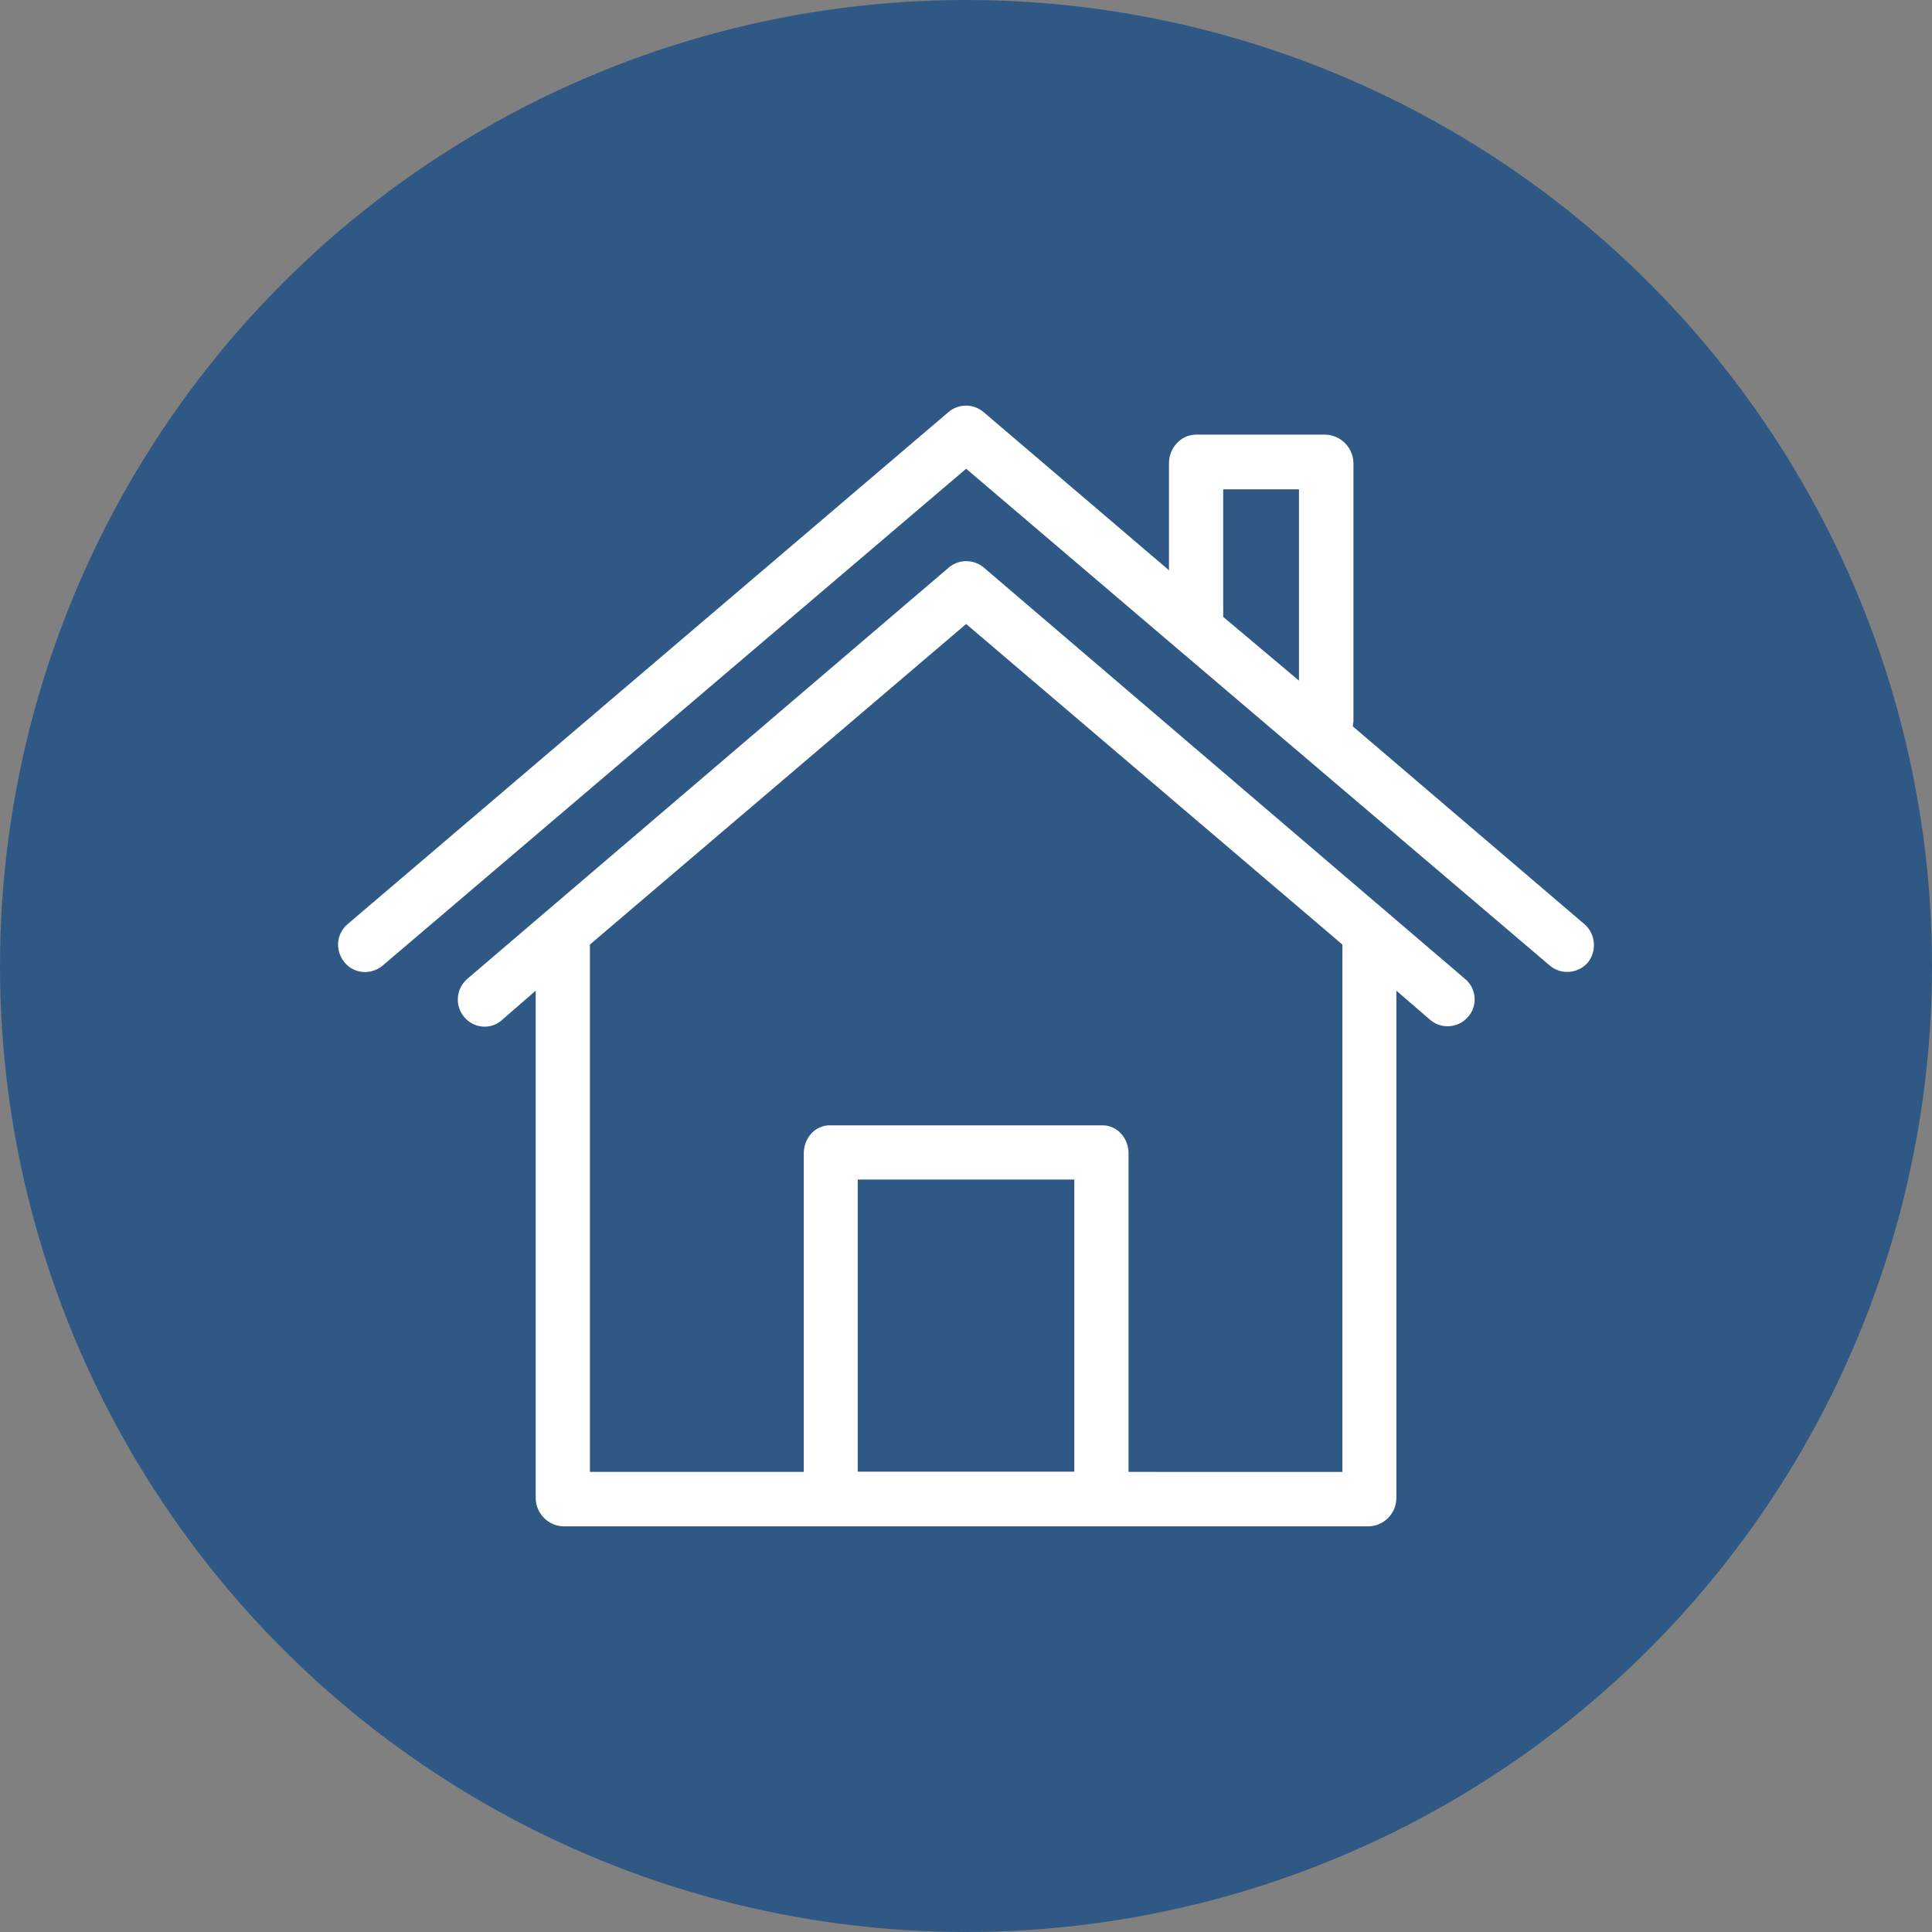
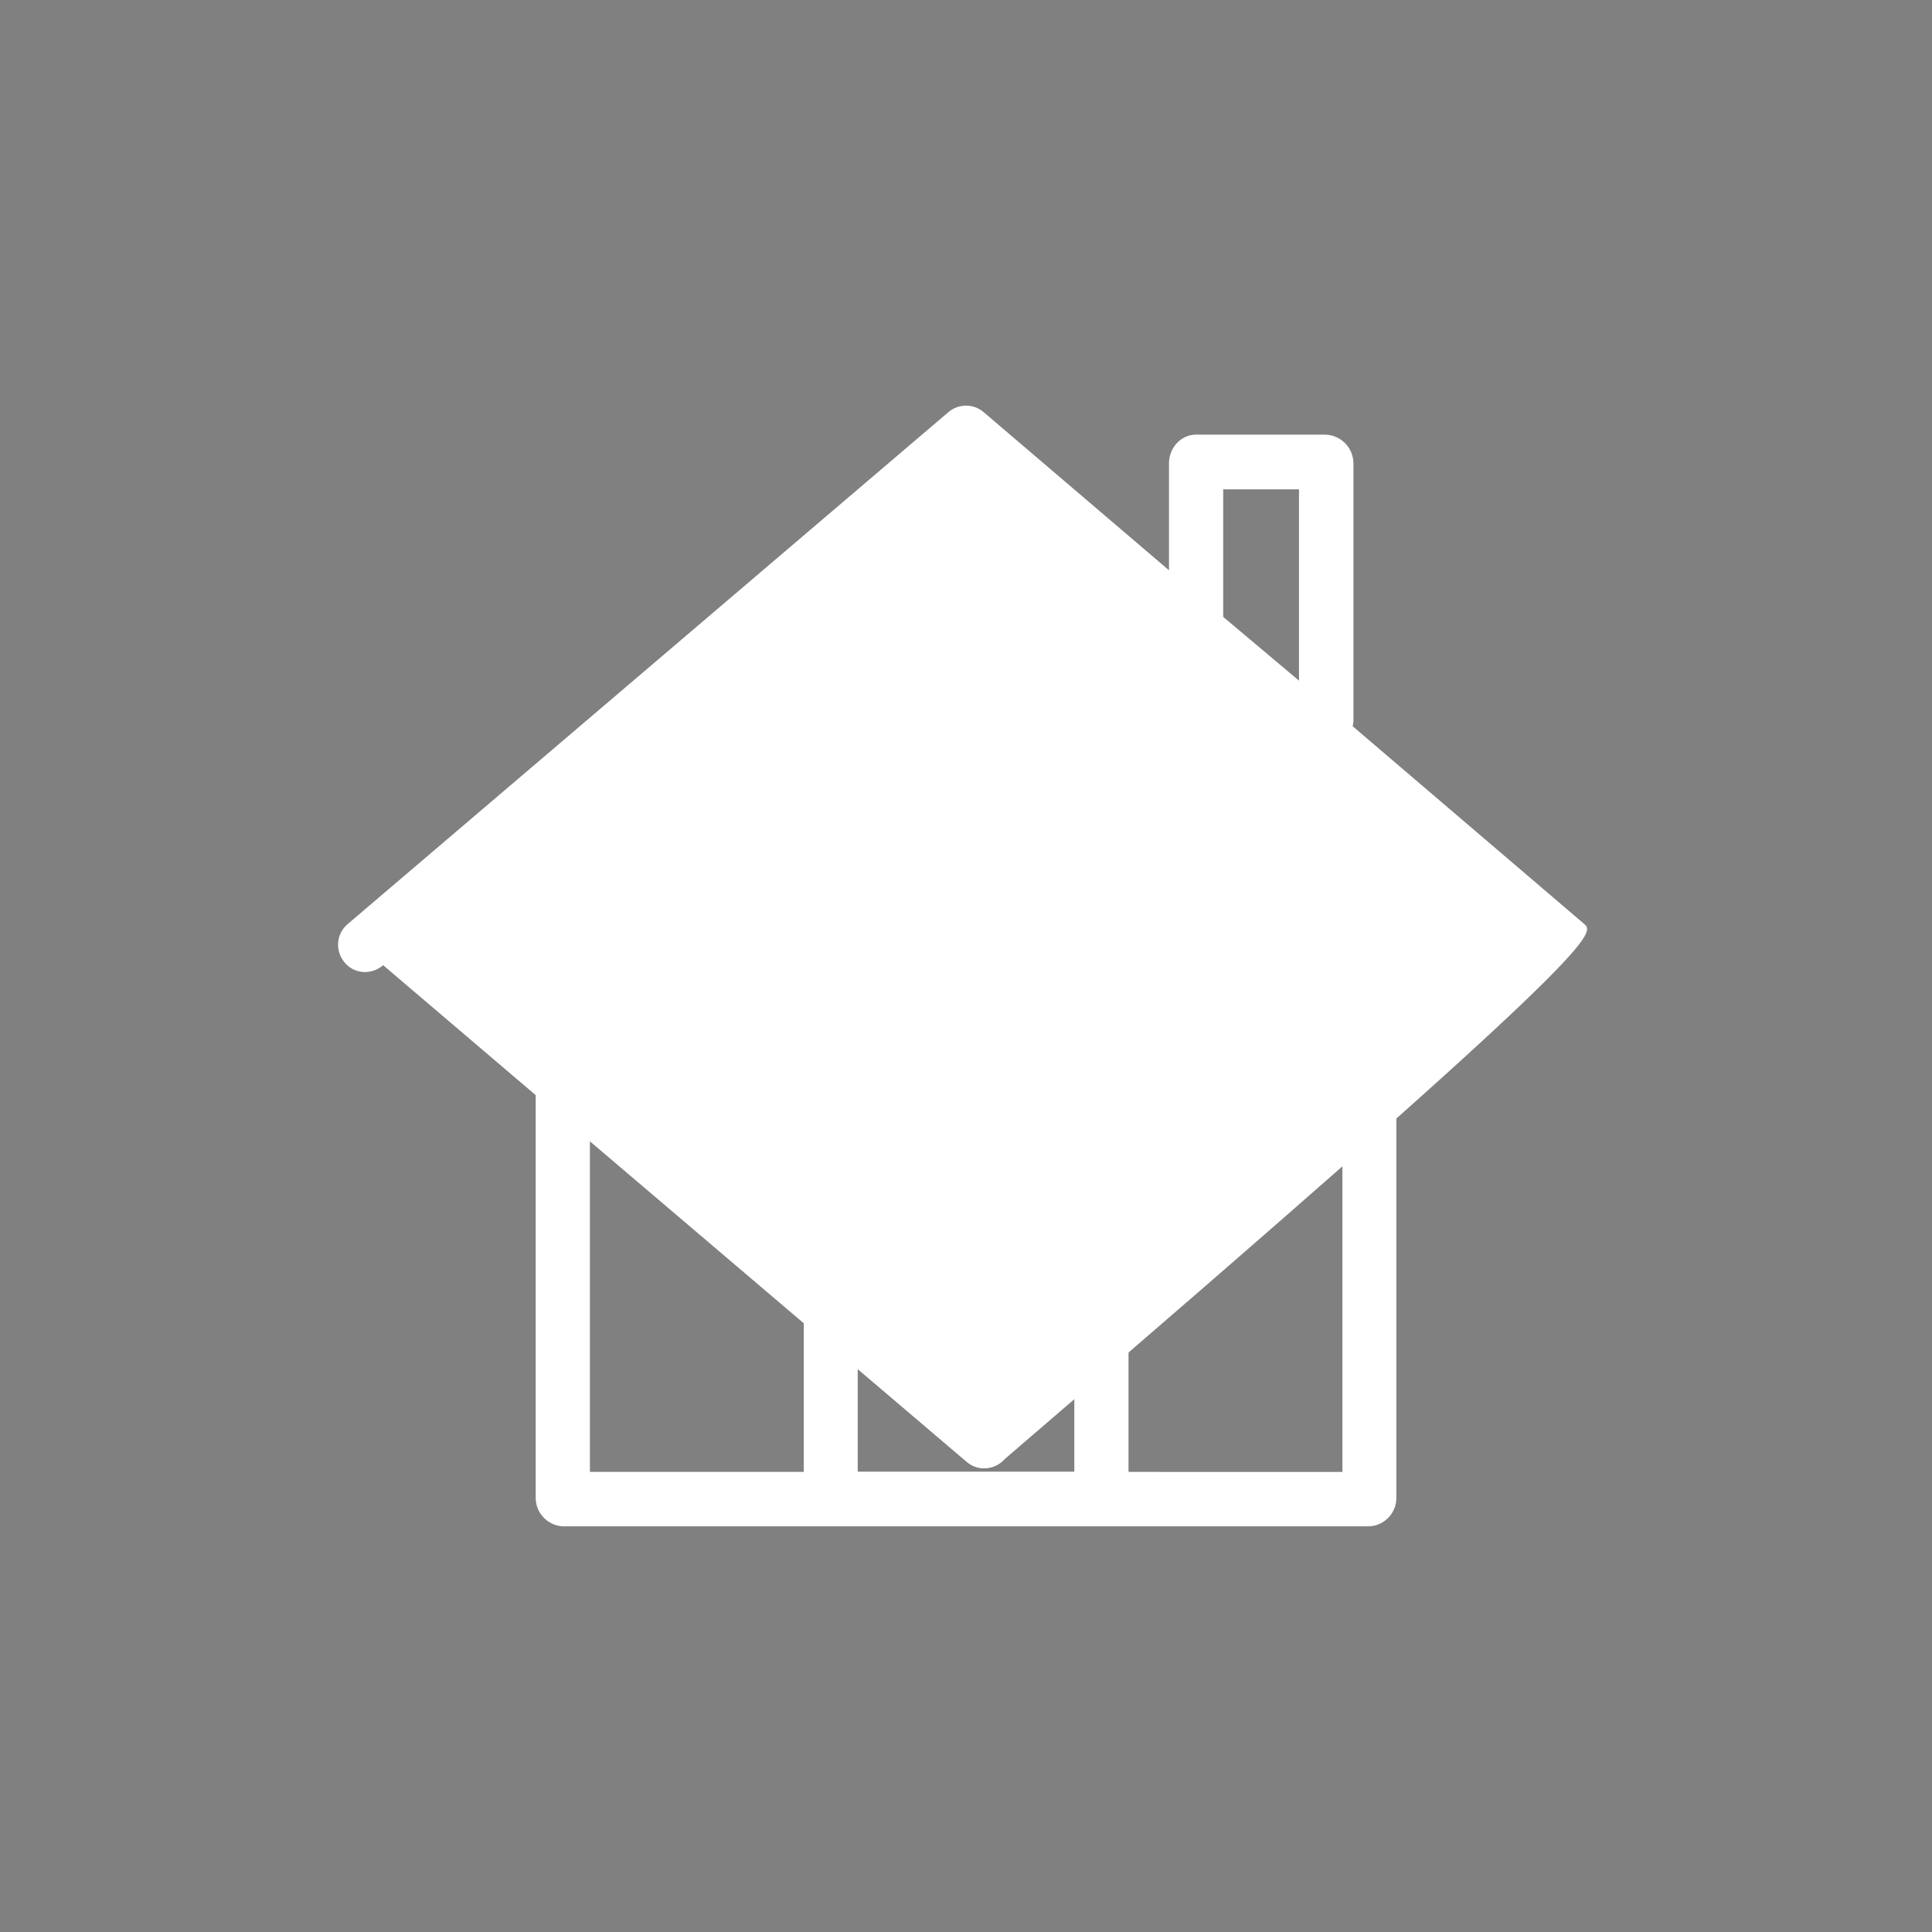
<svg xmlns="http://www.w3.org/2000/svg" version="1.1" id="Layer_1" x="0px" y="0px" viewBox="0 0 512 512" style="enable-background:new 0 0 512 512;" xml:space="preserve">
  <rect x="0" y="0" width="512" height="512" fill="#808080" stroke="none" />
  <style type="text/css">
	.st0{fill:#2F5984;}
	.st1{fill:#FFFFFF;}
</style>
-   <circle class="st0" cx="256" cy="256" r="256" />
  <g transform="matrix(0.65,0,0,0.65,81.189,81.189)">
-     <path class="st1" d="M521.1,251.9l-94.5-80.7c0.1-0.6,0.2-1.1,0.3-1.8V63.9c-0.1-6.3-5.1-11.4-11.4-11.6h-52.8   c-6.1,0-11,5.4-11,11.6v43.7l-75.6-64.5c-4.1-3.5-10.2-3.5-14.3,0L16.9,251.8c-4.7,3.9-5.3,10.8-1.4,15.6s10.8,5.3,15.6,1.4   l0.2-0.2L269,66.2l85.1,72.5l50.9,43.3l101.9,86.7c4.6,4,11.6,3.4,15.6-1.2C526.2,262.8,525.7,255.9,521.1,251.9L521.1,251.9z    M404.7,152.6l-30.9-26v-52h30.9V152.6z" />
+     <path class="st1" d="M521.1,251.9l-94.5-80.7c0.1-0.6,0.2-1.1,0.3-1.8V63.9c-0.1-6.3-5.1-11.4-11.4-11.6h-52.8   c-6.1,0-11,5.4-11,11.6v43.7l-75.6-64.5c-4.1-3.5-10.2-3.5-14.3,0L16.9,251.8c-4.7,3.9-5.3,10.8-1.4,15.6s10.8,5.3,15.6,1.4   l0.2-0.2l85.1,72.5l50.9,43.3l101.9,86.7c4.6,4,11.6,3.4,15.6-1.2C526.2,262.8,525.7,255.9,521.1,251.9L521.1,251.9z    M404.7,152.6l-30.9-26v-52h30.9V152.6z" />
    <path class="st1" d="M472.4,274.2l-31-26.5L276.2,106.5c-4.1-3.5-10.2-3.5-14.3,0L96.6,247.7l-31,26.5c-4.6,4-5.2,10.9-1.2,15.6   c3.9,4.6,10.7,5.2,15.2,1.3l0.1-0.1L93.5,279V486c0.1,6.2,5.2,11.3,11.4,11.4H433c6.2-0.1,11.3-5.1,11.4-11.4V279l13.8,11.9   c2,1.7,4.4,2.6,7.1,2.6c3.2,0,6.3-1.4,8.4-3.9C477.7,285,477,278,472.4,274.2L472.4,274.2z M313.1,475.1h-88.3V356h88.3V475.1z    M335.2,475.1V345.3c0-6.1-4.5-11.4-10.6-11.4H213.4c-6.1,0-10.6,5.3-10.6,11.4v129.9h-87.2v-215L269,129.5l153.4,130.7v215H335.2z   " />
  </g>
</svg>